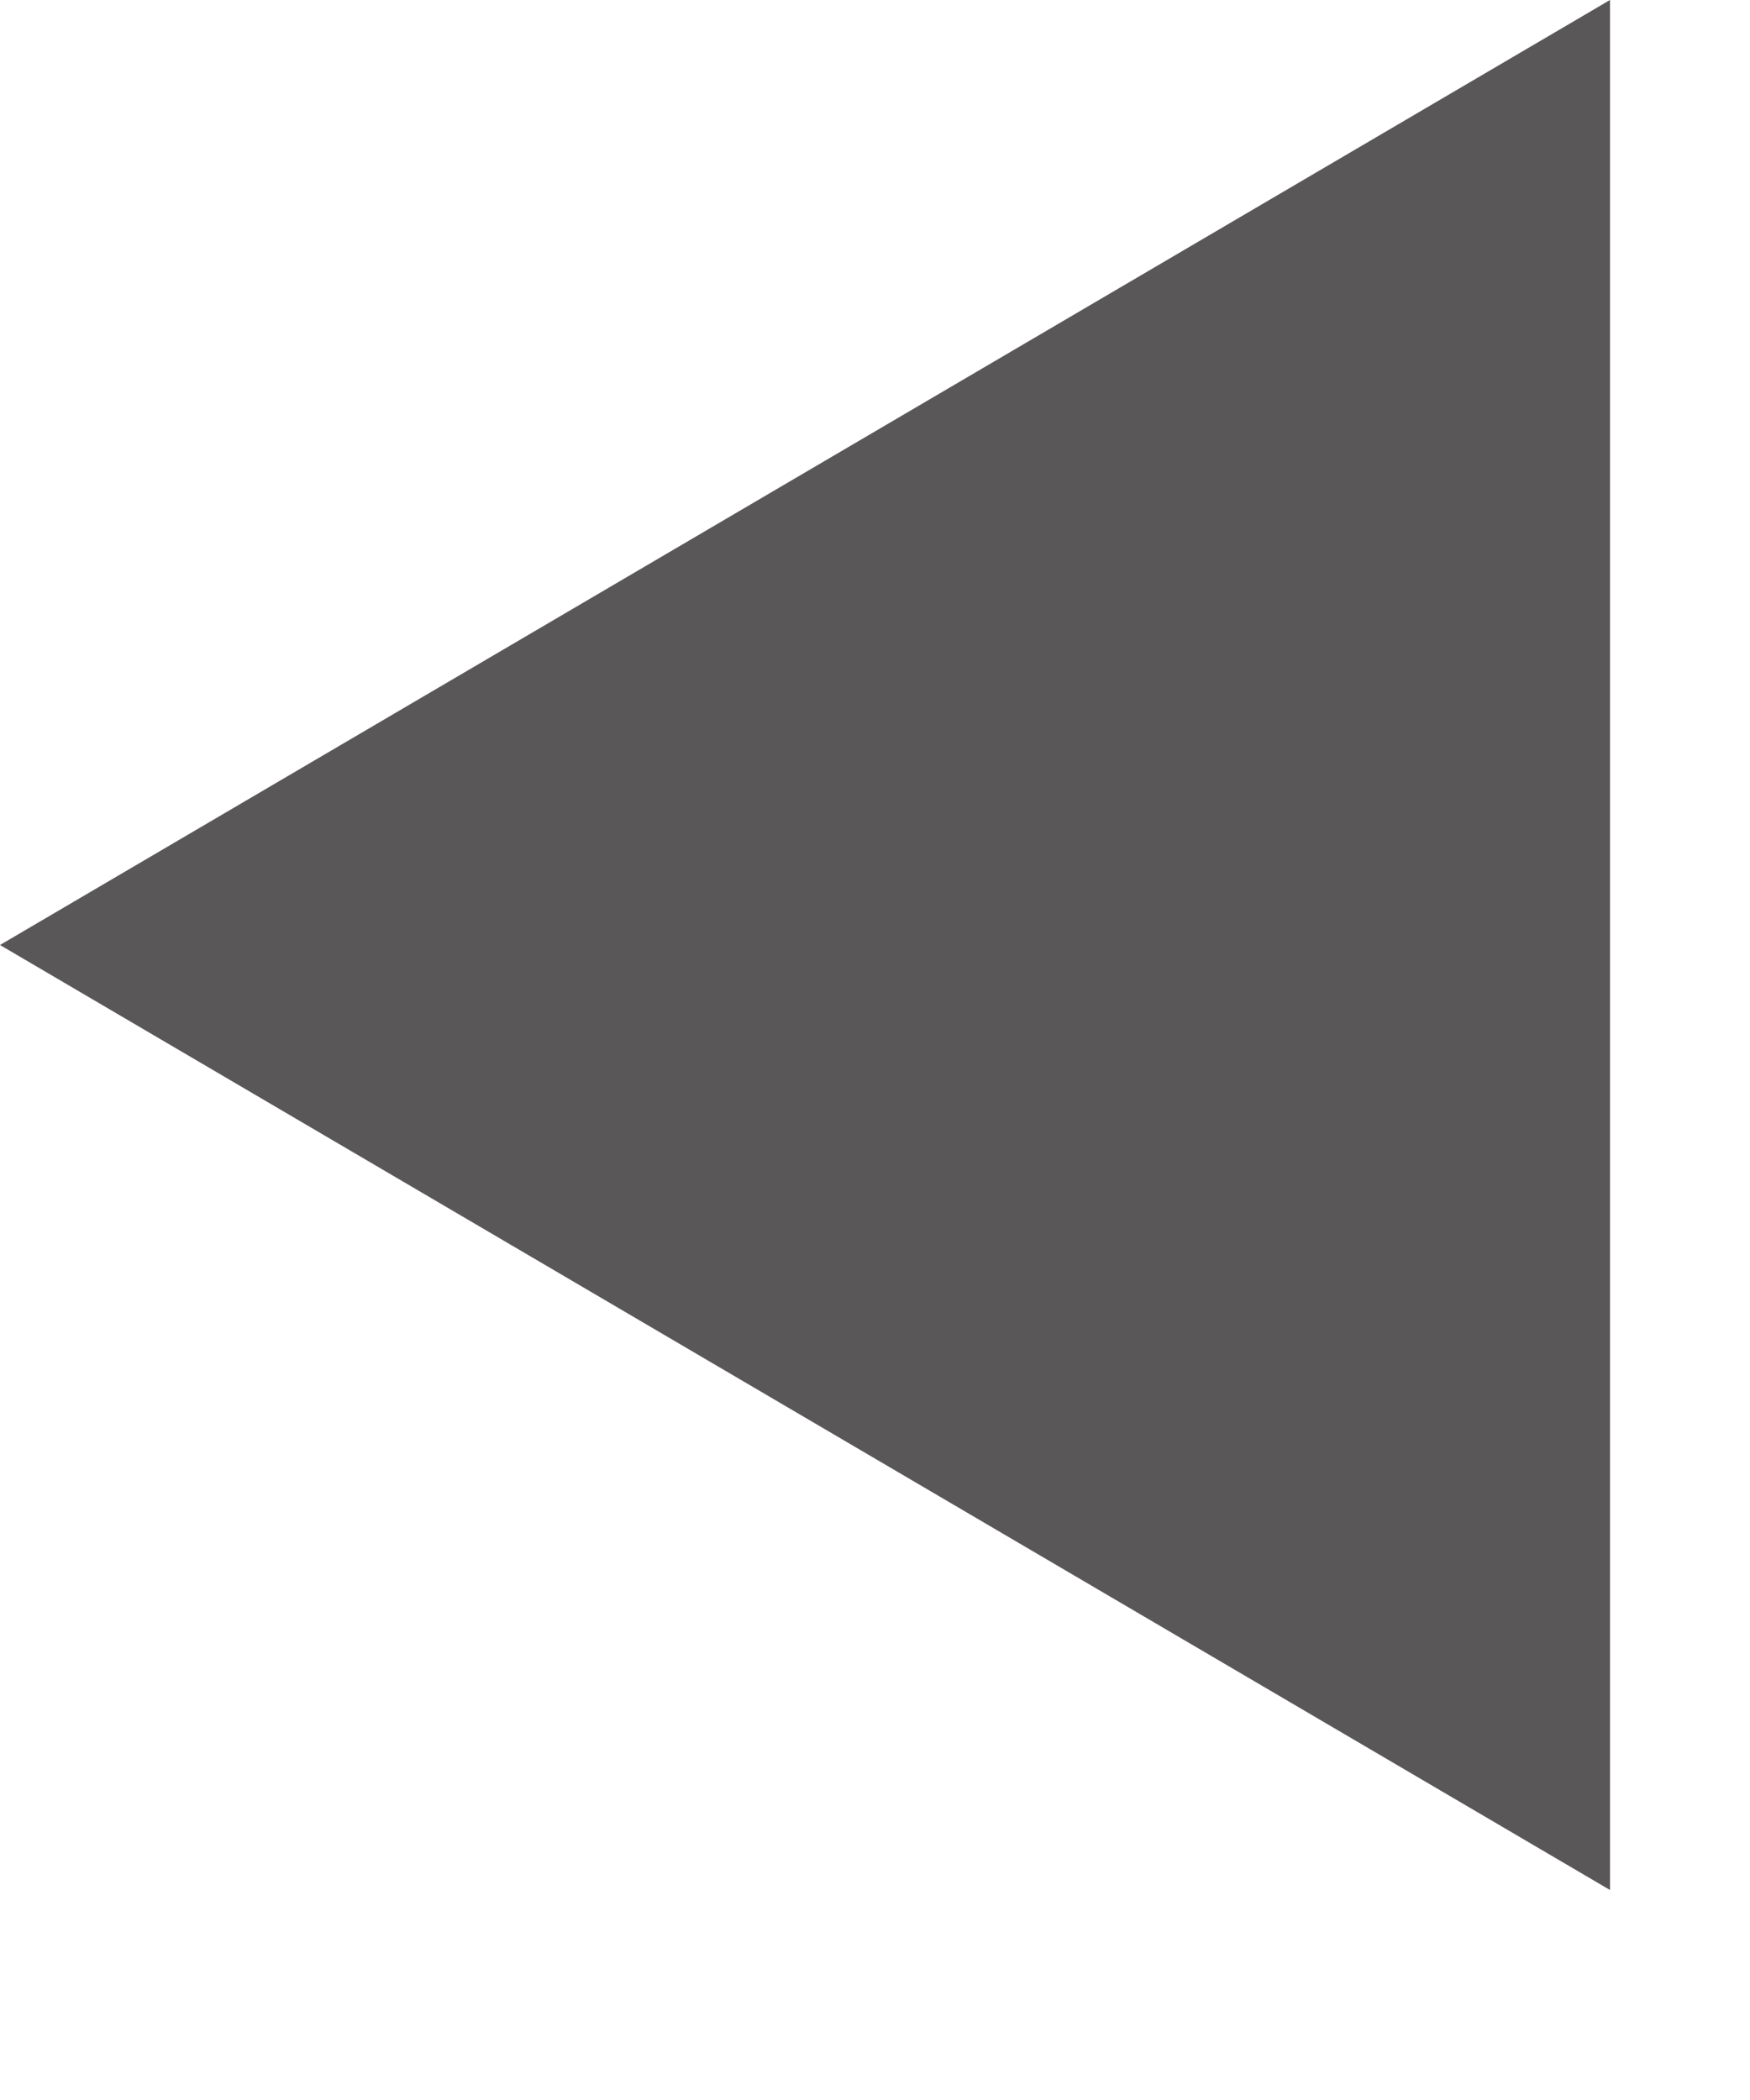
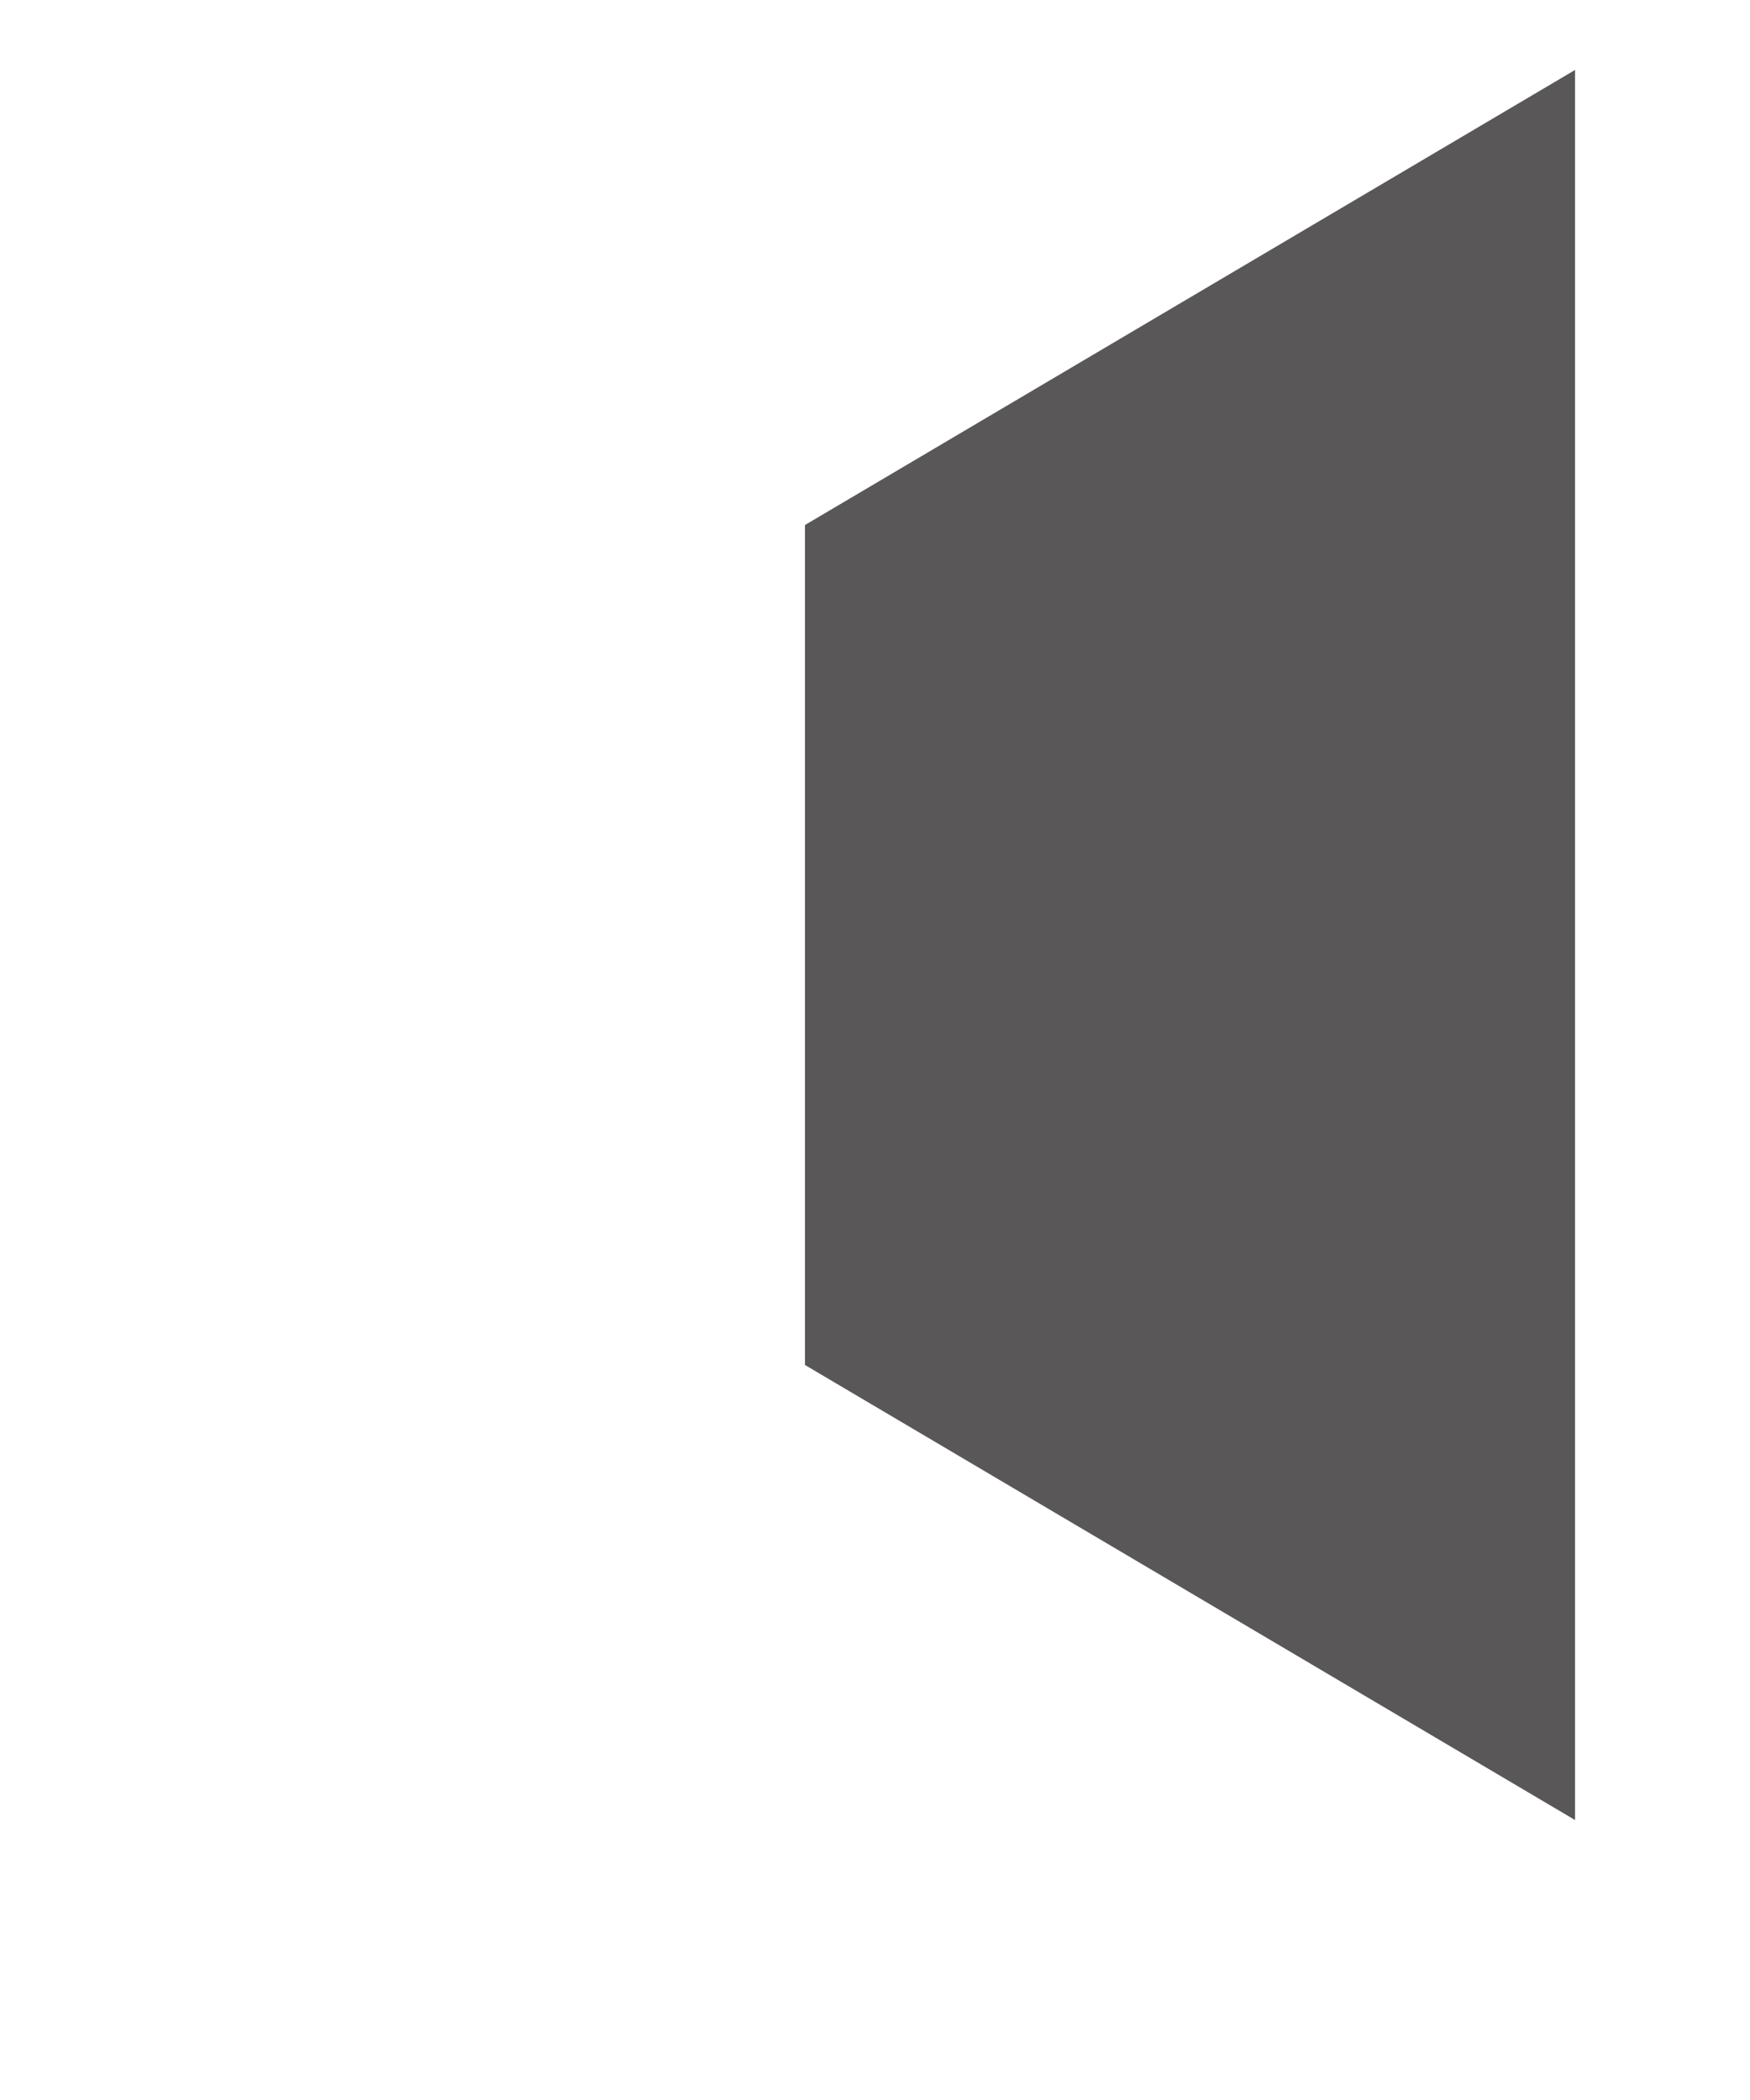
<svg xmlns="http://www.w3.org/2000/svg" width="5" height="6" viewBox="0 0 5 6" fill="none">
-   <path d="M4.5 2.7V5.2L2.3 3.9L0.2 2.7L2.3 1.5L4.5 0.2V2.7Z" fill="#595757" />
-   <path d="M4.6 0V5.4L-2.28882e-05 2.7L4.6 0ZM4.3 4.9V0.4L0.4 2.6L4.3 4.9Z" fill="#595757" />
+   <path d="M4.5 2.7V5.2L2.3 3.9L2.3 1.5L4.5 0.2V2.7Z" fill="#595757" />
</svg>